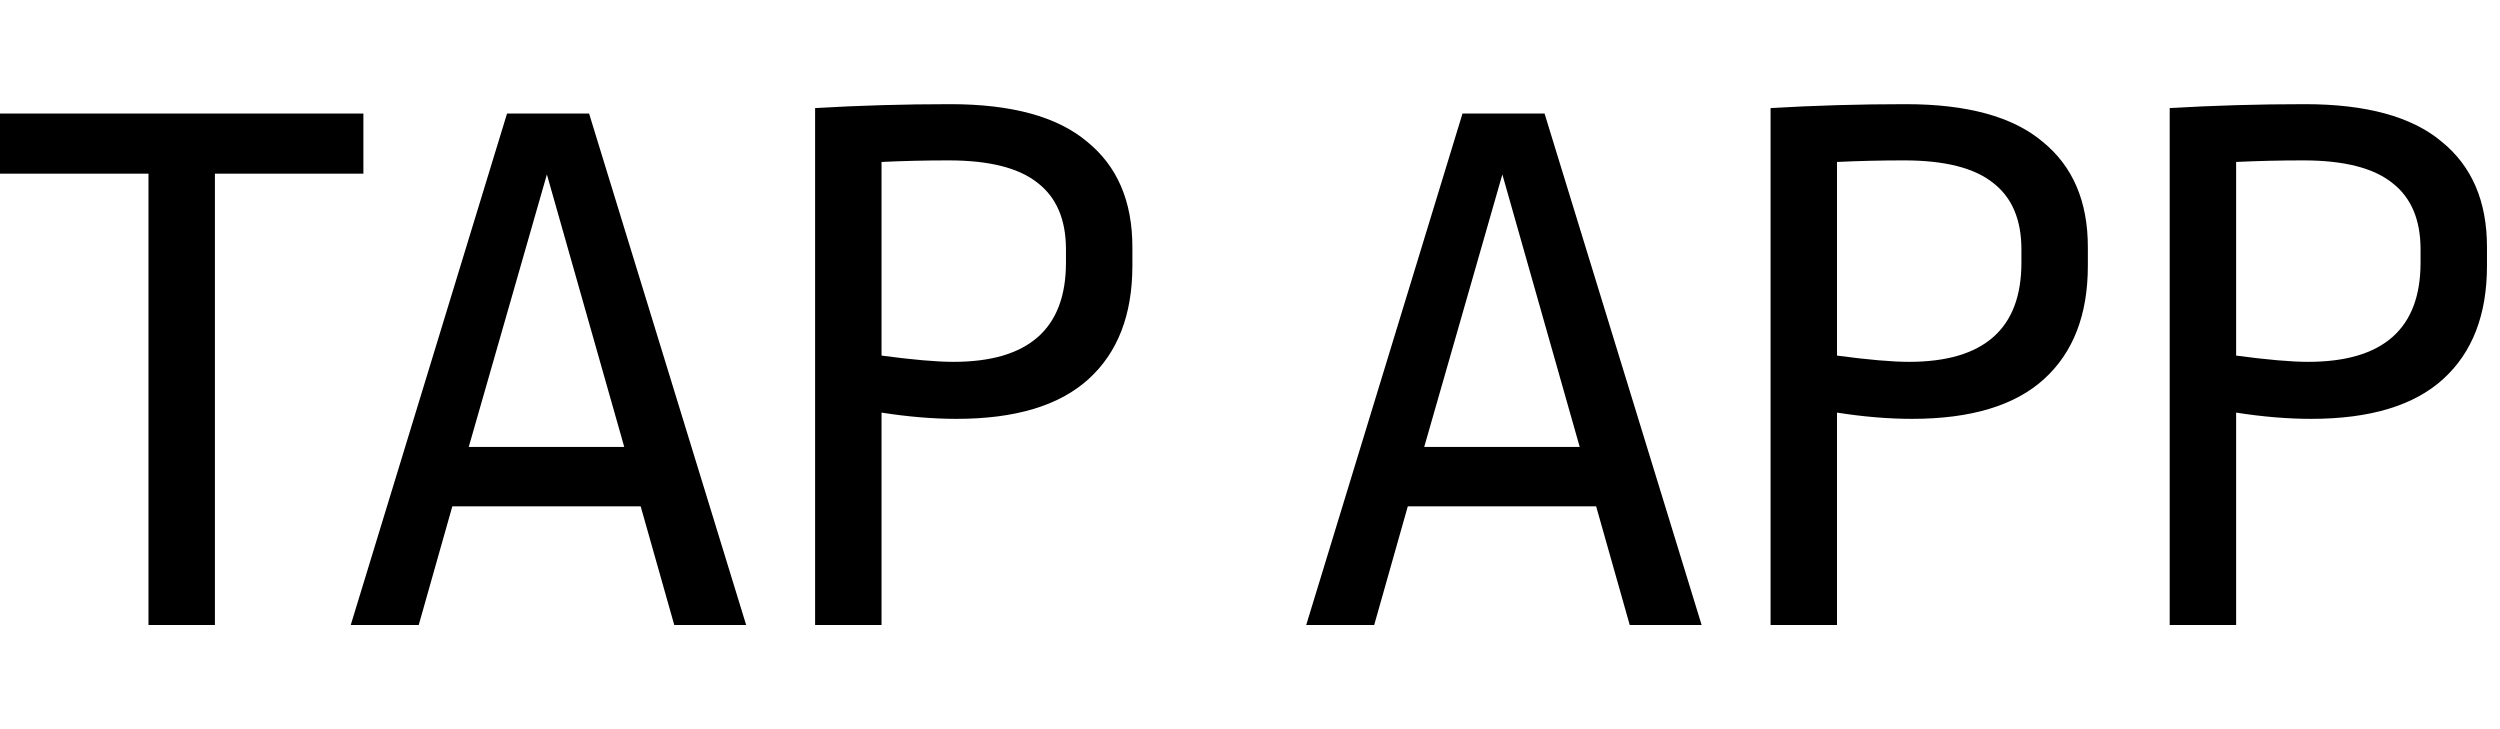
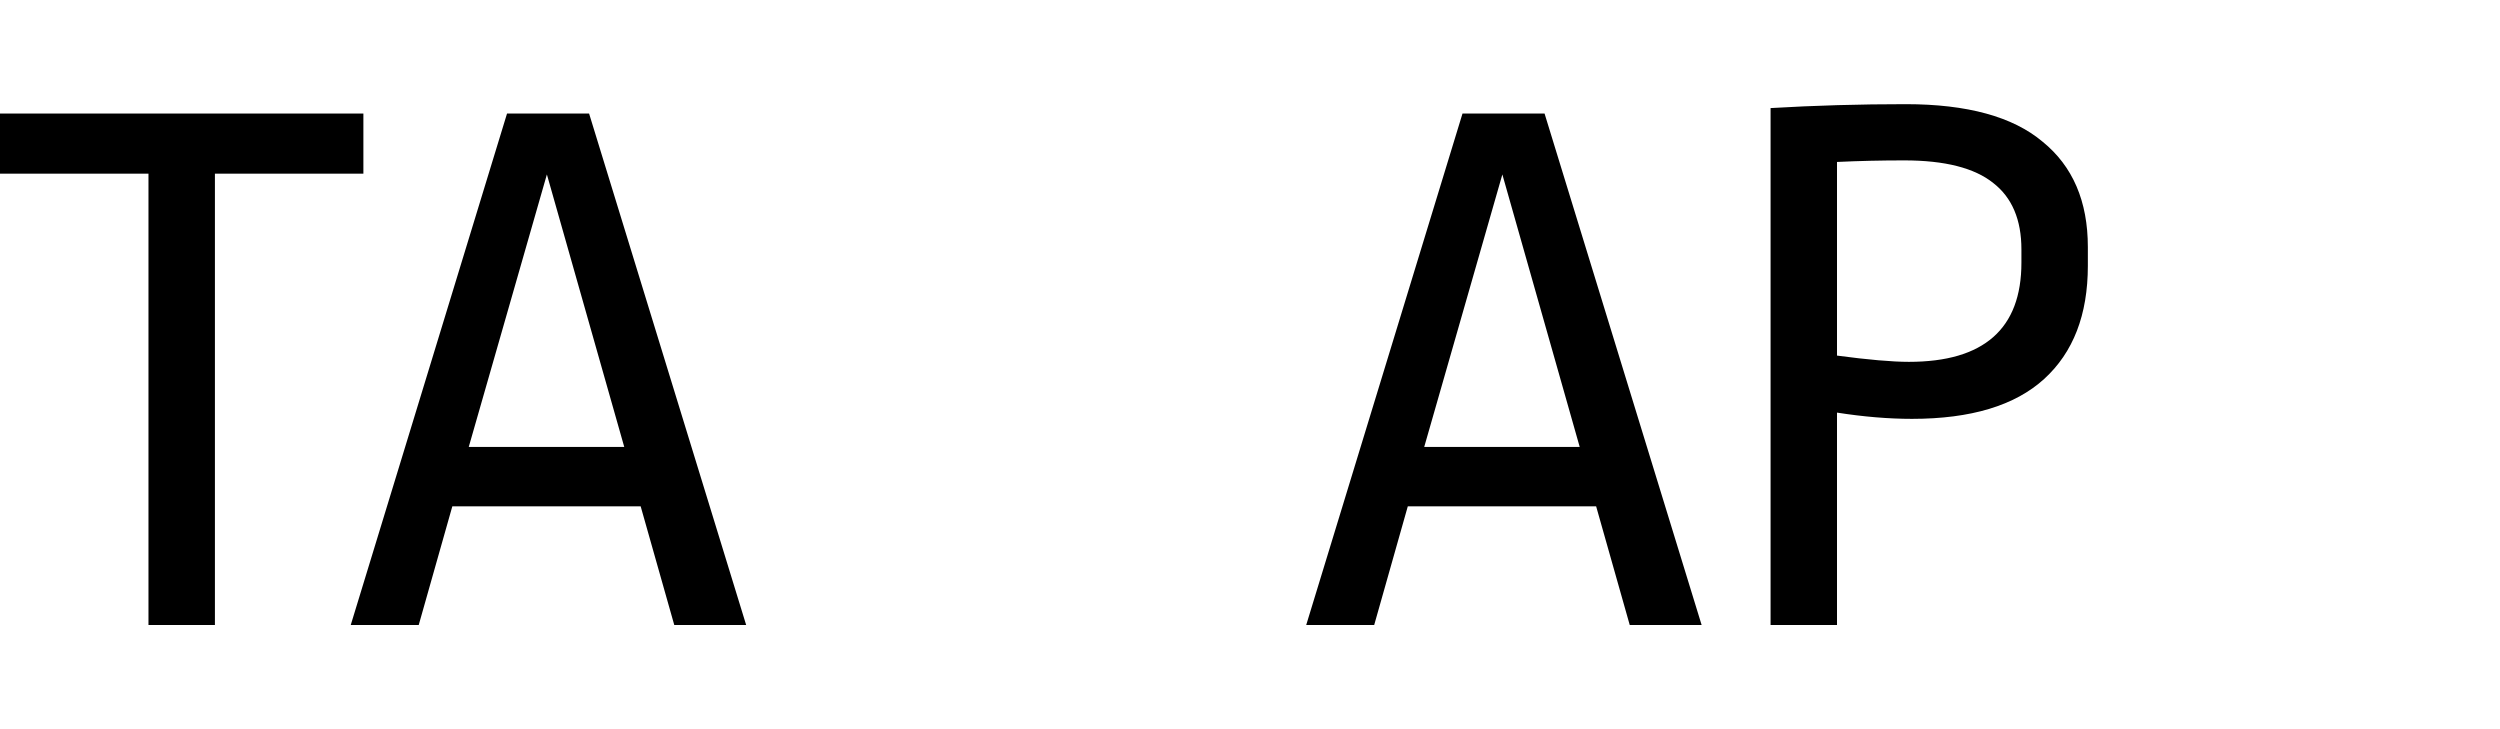
<svg xmlns="http://www.w3.org/2000/svg" width="192" height="56" viewBox="0 0 192 56" fill="none">
  <path d="M27.908 8.72V13.337H16.505V48H11.403V13.337H0V8.72H27.908Z" fill="black" />
  <path d="M45.242 8.72L57.305 48H51.784L49.203 38.885H34.739L32.158 48H26.937L38.94 8.72H45.242ZM42.001 13.397L35.999 34.327H47.943L42.001 13.397Z" fill="black" />
-   <path d="M72.983 8C77.704 8 81.206 8.96 83.486 10.879C85.807 12.758 86.967 15.456 86.967 18.974V20.414C86.967 24.172 85.847 27.07 83.606 29.109C81.365 31.148 77.985 32.168 73.463 32.168C71.663 32.168 69.742 32.008 67.702 31.688V48H62.6V8.3C66.001 8.1 69.462 8 72.983 8ZM72.863 12.318C71.103 12.318 69.382 12.358 67.702 12.438V27.31C70.102 27.63 71.943 27.79 73.223 27.79C78.985 27.79 81.866 25.251 81.866 20.174V19.154C81.866 16.876 81.145 15.176 79.705 14.057C78.265 12.898 75.984 12.318 72.863 12.318Z" fill="black" />
  <path d="M118.622 8.72L130.685 48H125.164L122.583 38.885H108.119L105.538 48H100.317L112.32 8.72H118.622ZM115.381 13.397L109.379 34.327H121.322L115.381 13.397Z" fill="black" />
  <path d="M146.363 8C151.084 8 154.585 8.96 156.866 10.879C159.187 12.758 160.347 15.456 160.347 18.974V20.414C160.347 24.172 159.227 27.07 156.986 29.109C154.745 31.148 151.364 32.168 146.843 32.168C145.043 32.168 143.122 32.008 141.082 31.688V48H135.98V8.3C139.381 8.1 142.842 8 146.363 8ZM146.243 12.318C144.482 12.318 142.762 12.358 141.082 12.438V27.31C143.482 27.63 145.323 27.79 146.603 27.79C152.365 27.79 155.245 25.251 155.245 20.174V19.154C155.245 16.876 154.525 15.176 153.085 14.057C151.644 12.898 149.364 12.318 146.243 12.318Z" fill="black" />
-   <path d="M177.016 8C181.737 8 185.238 8.96 187.519 10.879C189.84 12.758 191 15.456 191 18.974V20.414C191 24.172 189.88 27.07 187.639 29.109C185.398 31.148 182.017 32.168 177.496 32.168C175.696 32.168 173.775 32.008 171.735 31.688V48H166.633V8.3C170.034 8.1 173.495 8 177.016 8ZM176.896 12.318C175.136 12.318 173.415 12.358 171.735 12.438V27.31C174.135 27.63 175.976 27.79 177.256 27.79C183.018 27.79 185.899 25.251 185.899 20.174V19.154C185.899 16.876 185.178 15.176 183.738 14.057C182.298 12.898 180.017 12.318 176.896 12.318Z" fill="black" />
</svg>